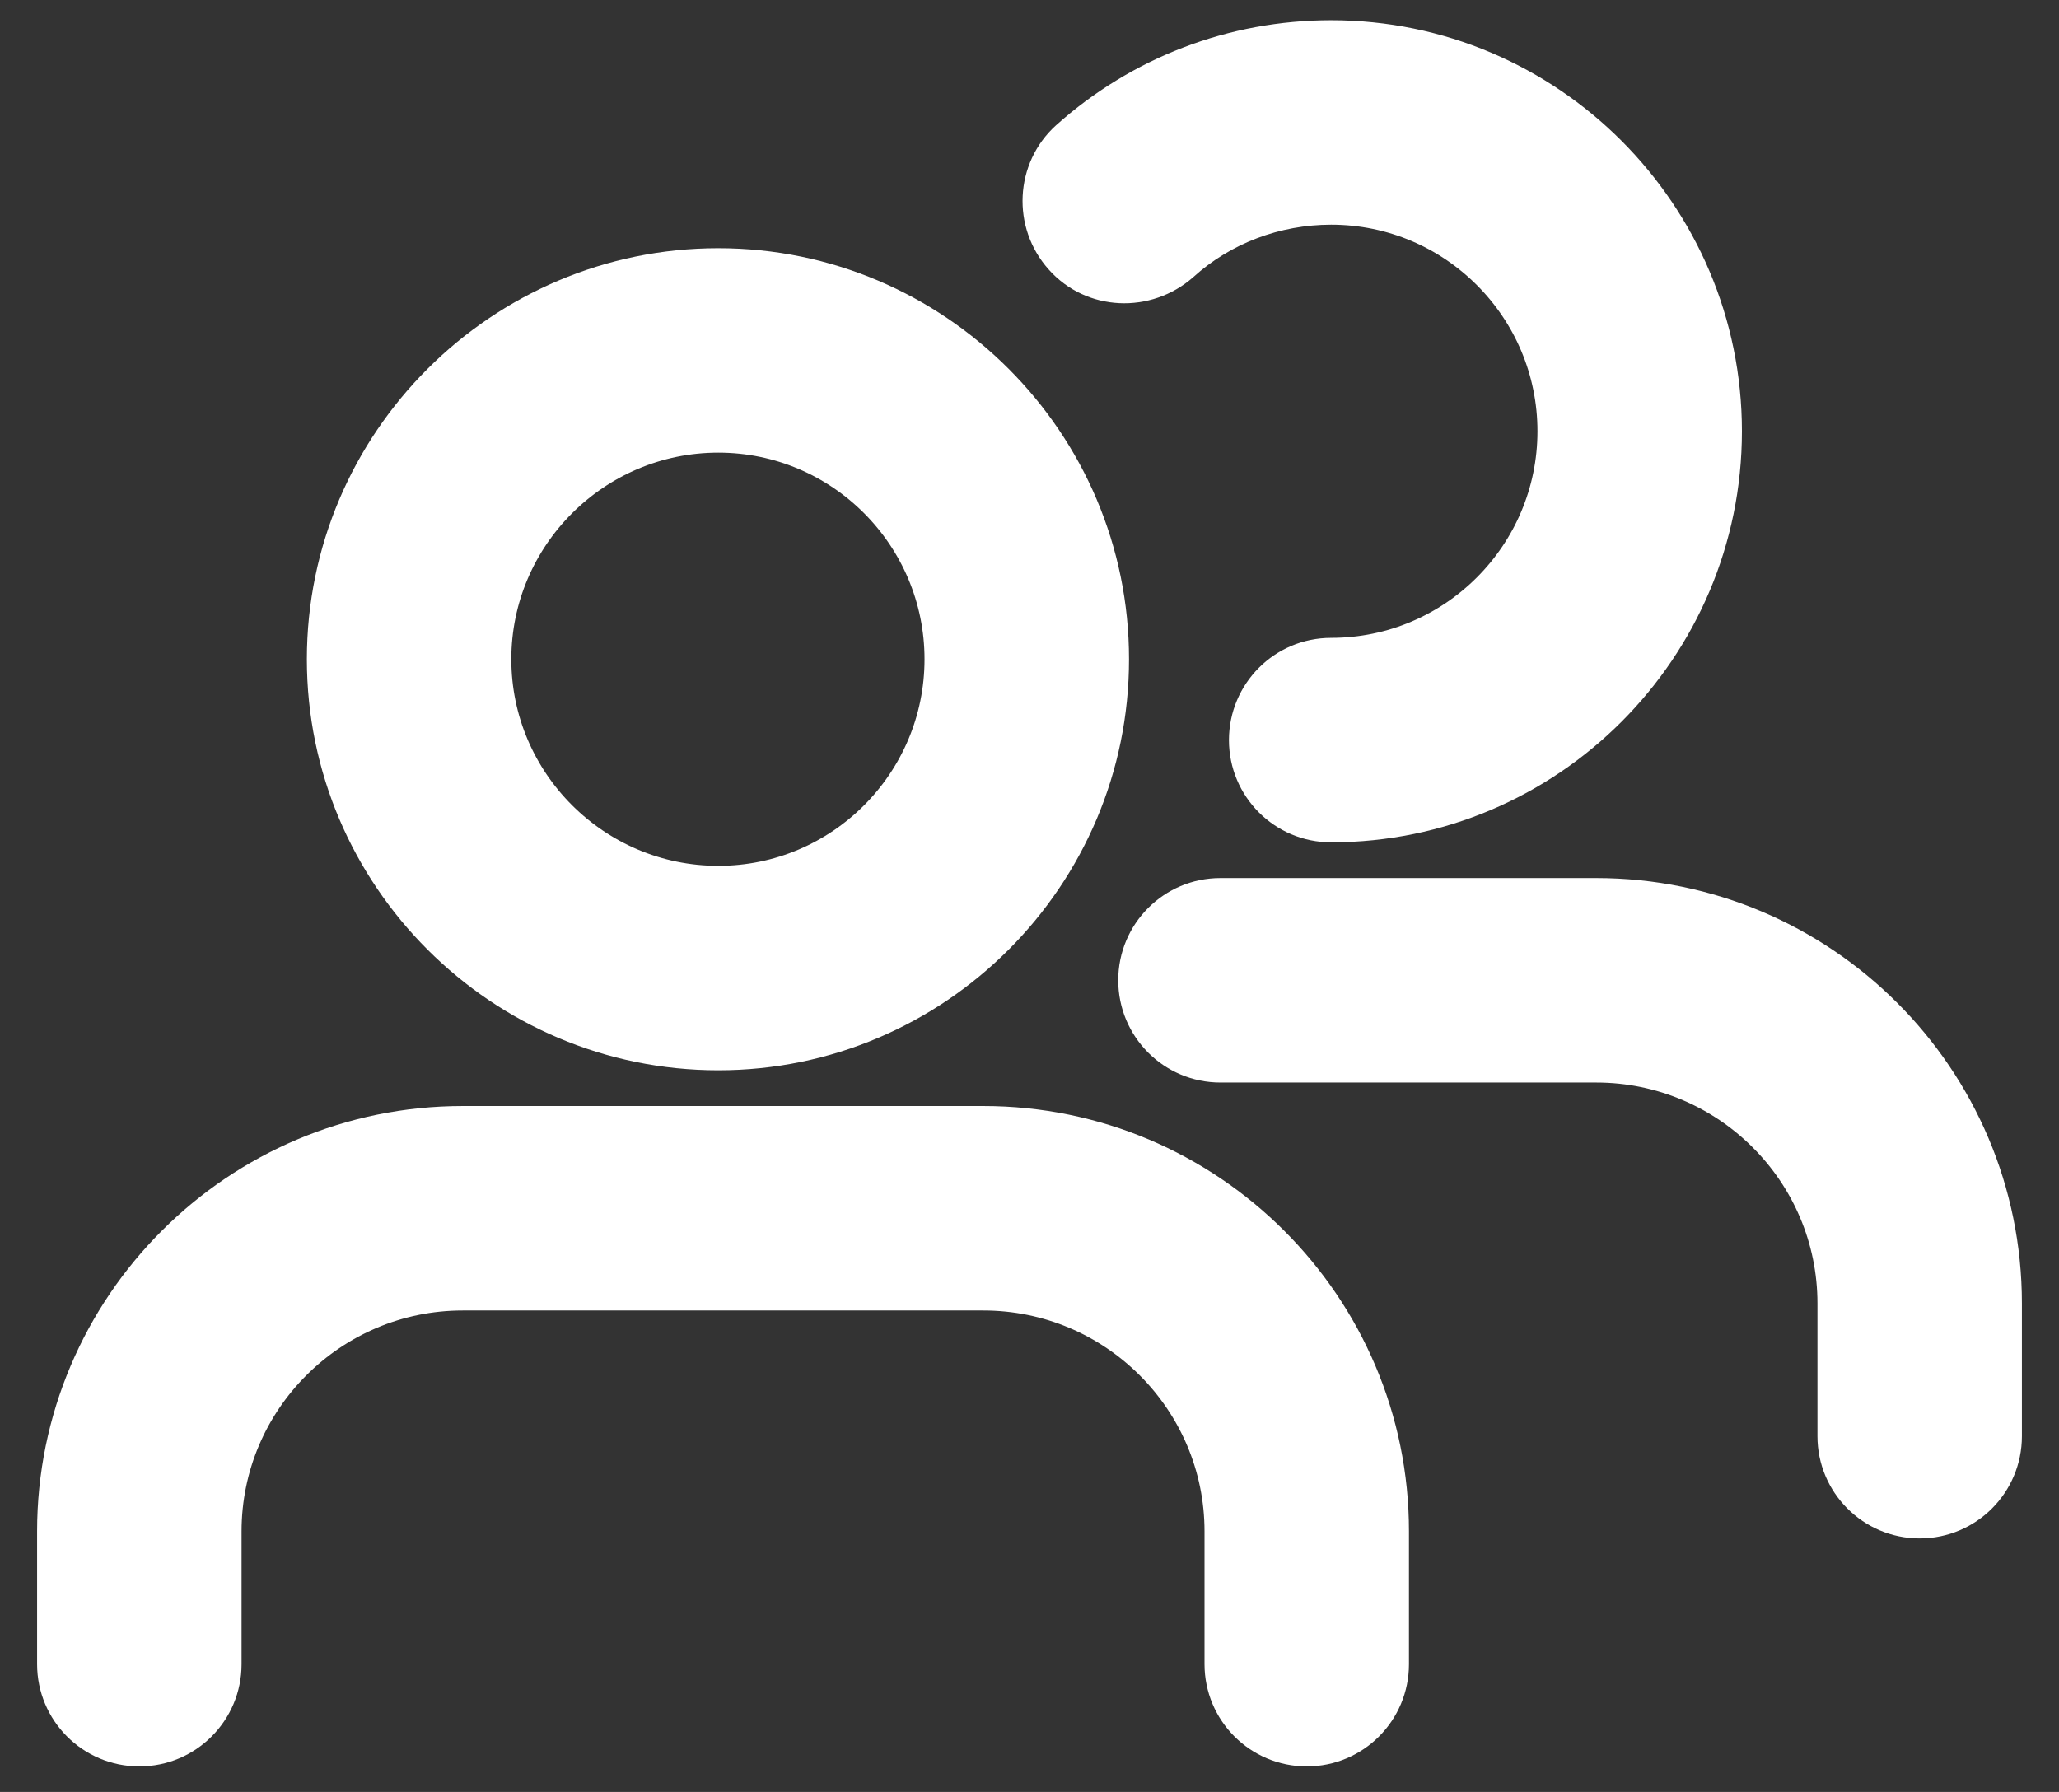
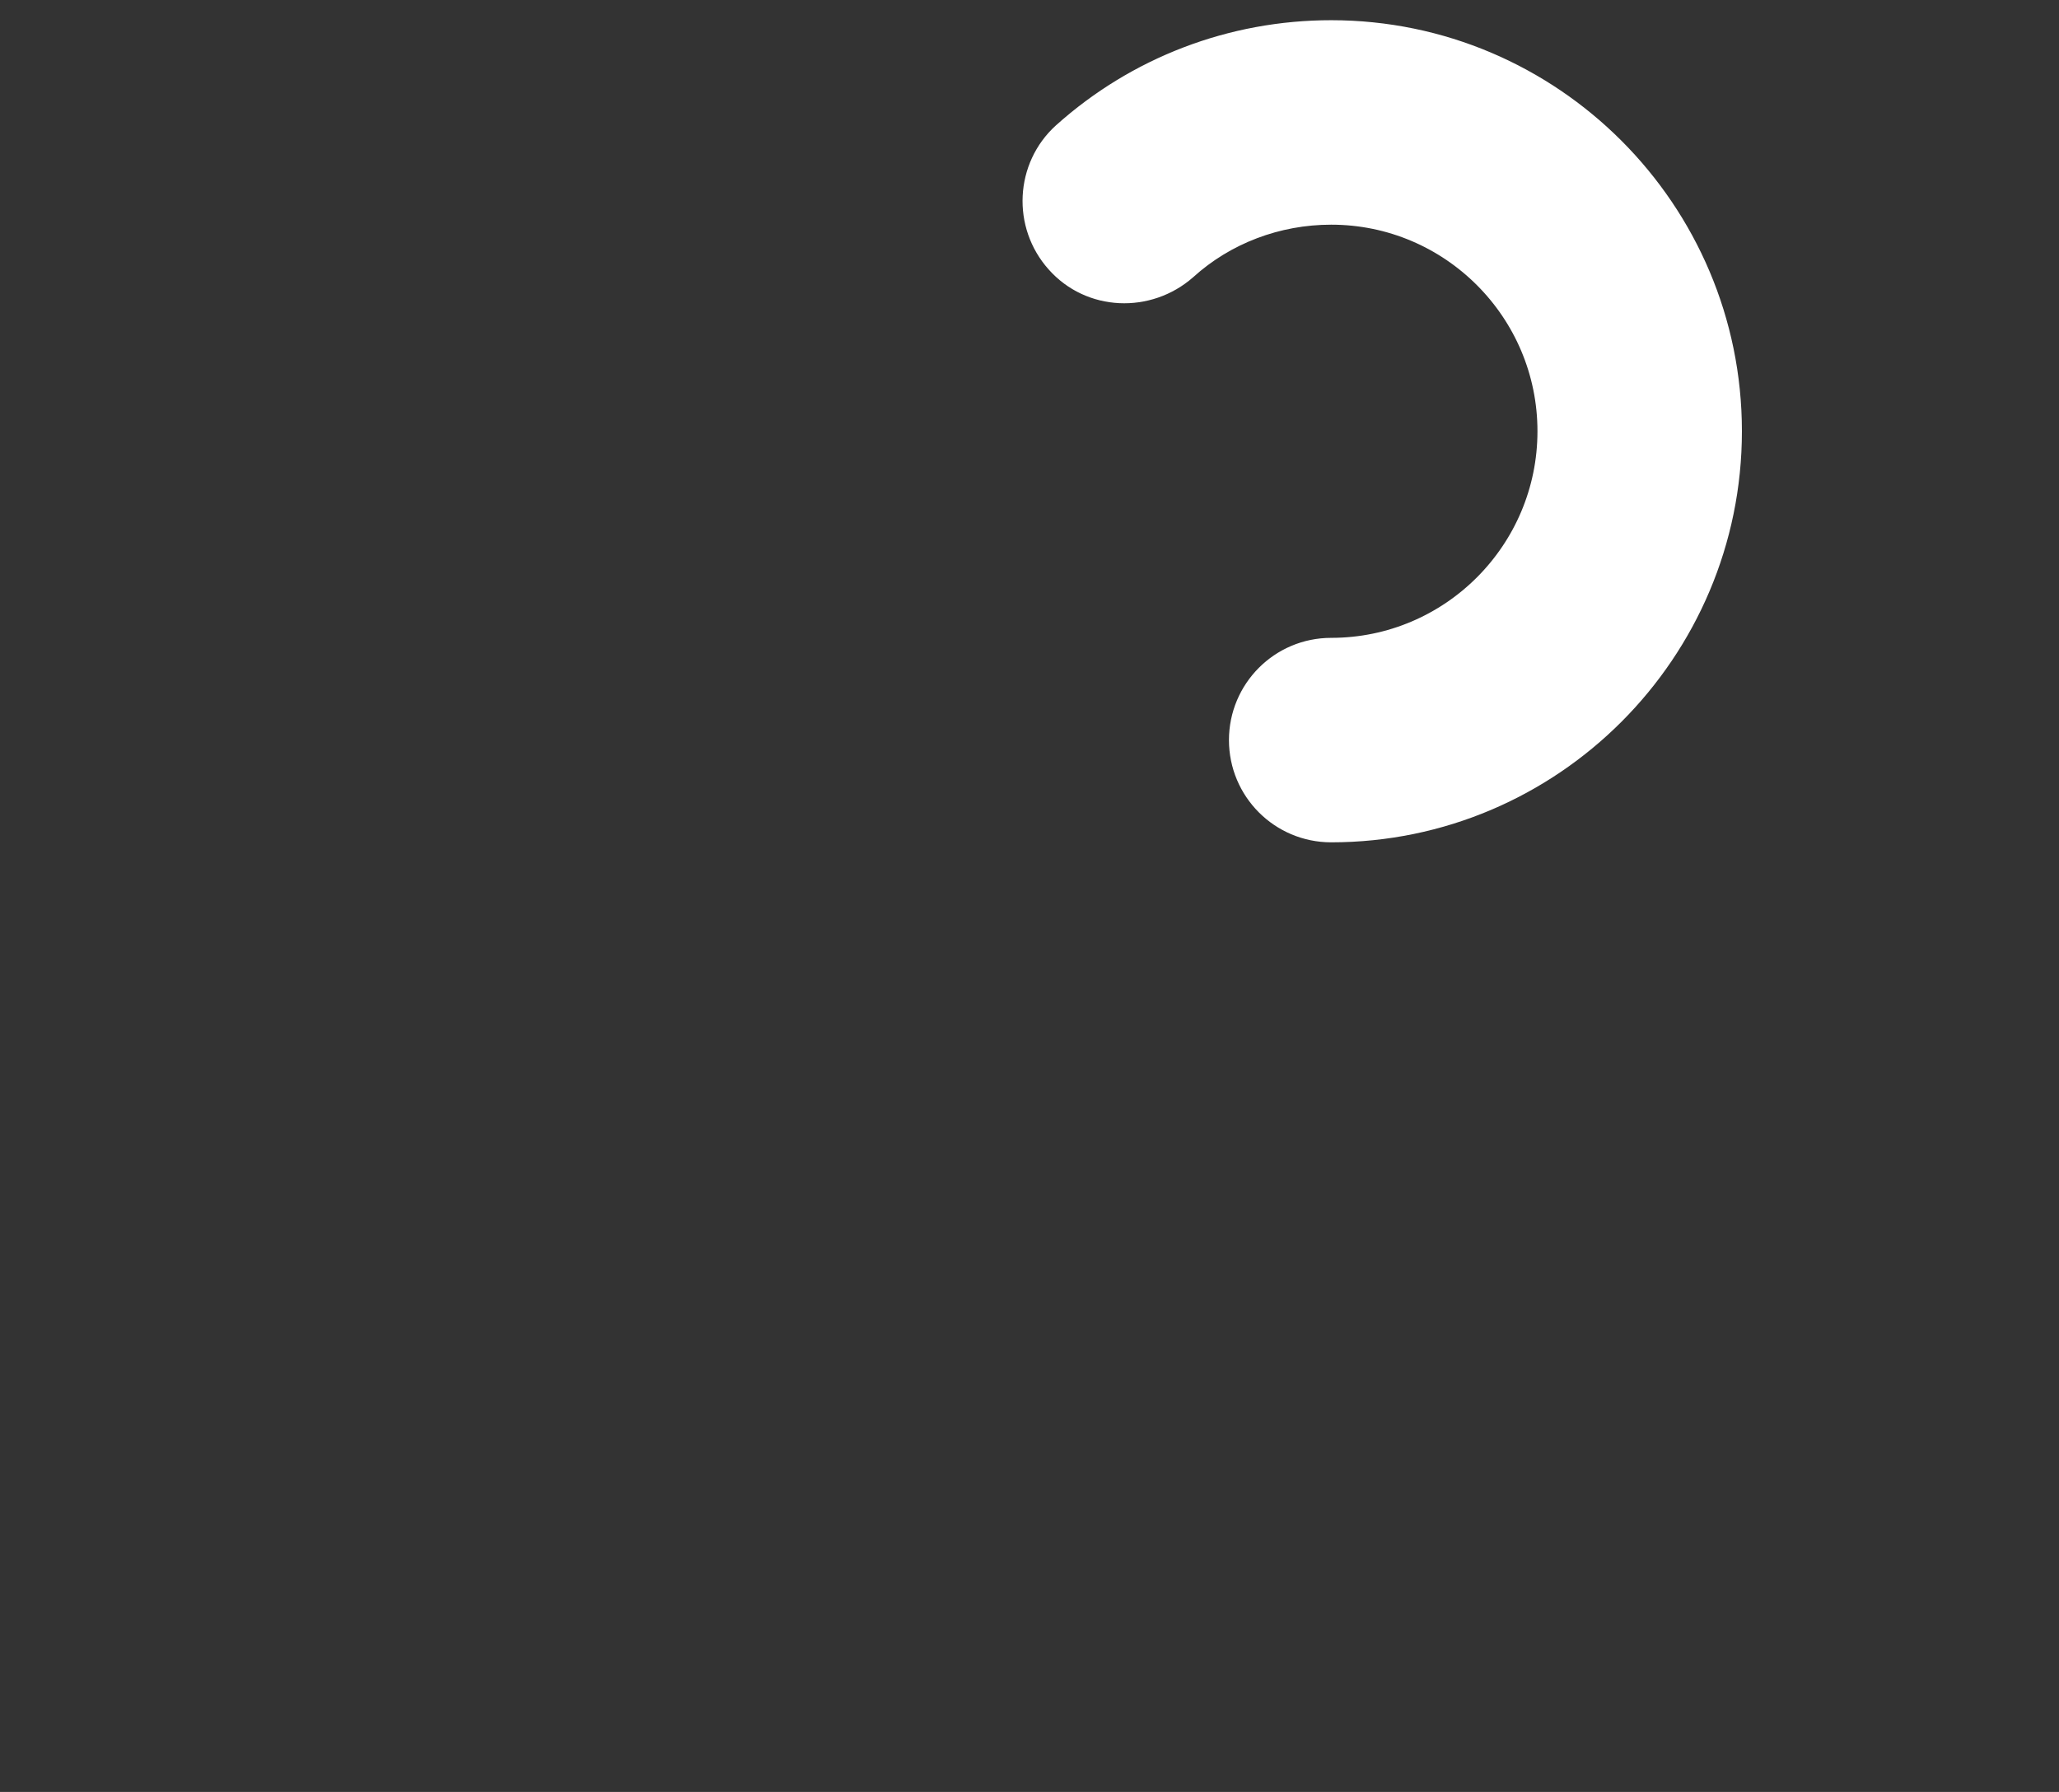
<svg xmlns="http://www.w3.org/2000/svg" width="54" height="47" viewBox="0 0 54 47" fill="none">
  <rect x="0" y="0" width="54" height="47" fill="#333333" stroke="none" />
-   <path d="M18.838 27.672C13.117 27.672 8.448 23.012 8.448 17.291C8.448 11.57 13.117 6.91 18.838 6.91C24.558 6.91 29.21 11.57 29.21 17.291C29.21 23.012 24.558 27.672 18.838 27.672ZM18.838 11.472C15.63 11.472 13.01 14.083 13.01 17.291C13.01 20.499 15.63 23.11 18.838 23.11C22.046 23.11 24.647 20.499 24.647 17.291C24.647 14.083 22.046 11.472 18.838 11.472Z" fill="white" stroke="white" stroke-width="0.8" />
-   <path d="M34.271 45.93C33.006 45.93 31.99 44.905 31.99 43.649V40.165C31.99 36.752 29.21 33.972 25.788 33.972H12.137C8.715 33.972 5.935 36.752 5.935 40.165V43.649C5.935 44.905 4.919 45.93 3.654 45.93C2.389 45.93 1.373 44.905 1.373 43.649V40.165C1.373 34.23 6.202 29.409 12.137 29.409H25.788C31.723 29.409 36.552 34.23 36.552 40.165V43.649C36.552 44.905 35.536 45.93 34.271 45.93Z" fill="white" stroke="white" stroke-width="0.8" />
  <path d="M34.912 21.693C33.647 21.693 32.631 20.668 32.631 19.412C32.631 18.155 33.647 17.13 34.912 17.13C38.12 17.13 40.722 14.519 40.722 11.311C40.722 8.104 38.12 5.493 34.912 5.493C33.469 5.493 32.079 6.018 31.027 6.972C30.083 7.8 28.639 7.747 27.802 6.802C26.964 5.867 27.036 4.423 27.962 3.585C29.869 1.875 32.328 0.93 34.912 0.93C40.633 0.93 45.284 5.59 45.284 11.311C45.284 17.032 40.634 21.693 34.912 21.693Z" fill="white" stroke="white" stroke-width="0.8" />
-   <path d="M50.346 39.951C49.081 39.951 48.065 38.926 48.065 37.67V34.186C48.065 30.773 45.285 27.993 41.863 27.993H32.008C30.743 27.993 29.727 26.968 29.727 25.712C29.727 24.455 30.742 23.43 32.008 23.43H41.863C47.798 23.43 52.627 28.251 52.627 34.186V37.67C52.627 38.926 51.611 39.951 50.346 39.951Z" fill="white" stroke="white" stroke-width="0.8" />
</svg>